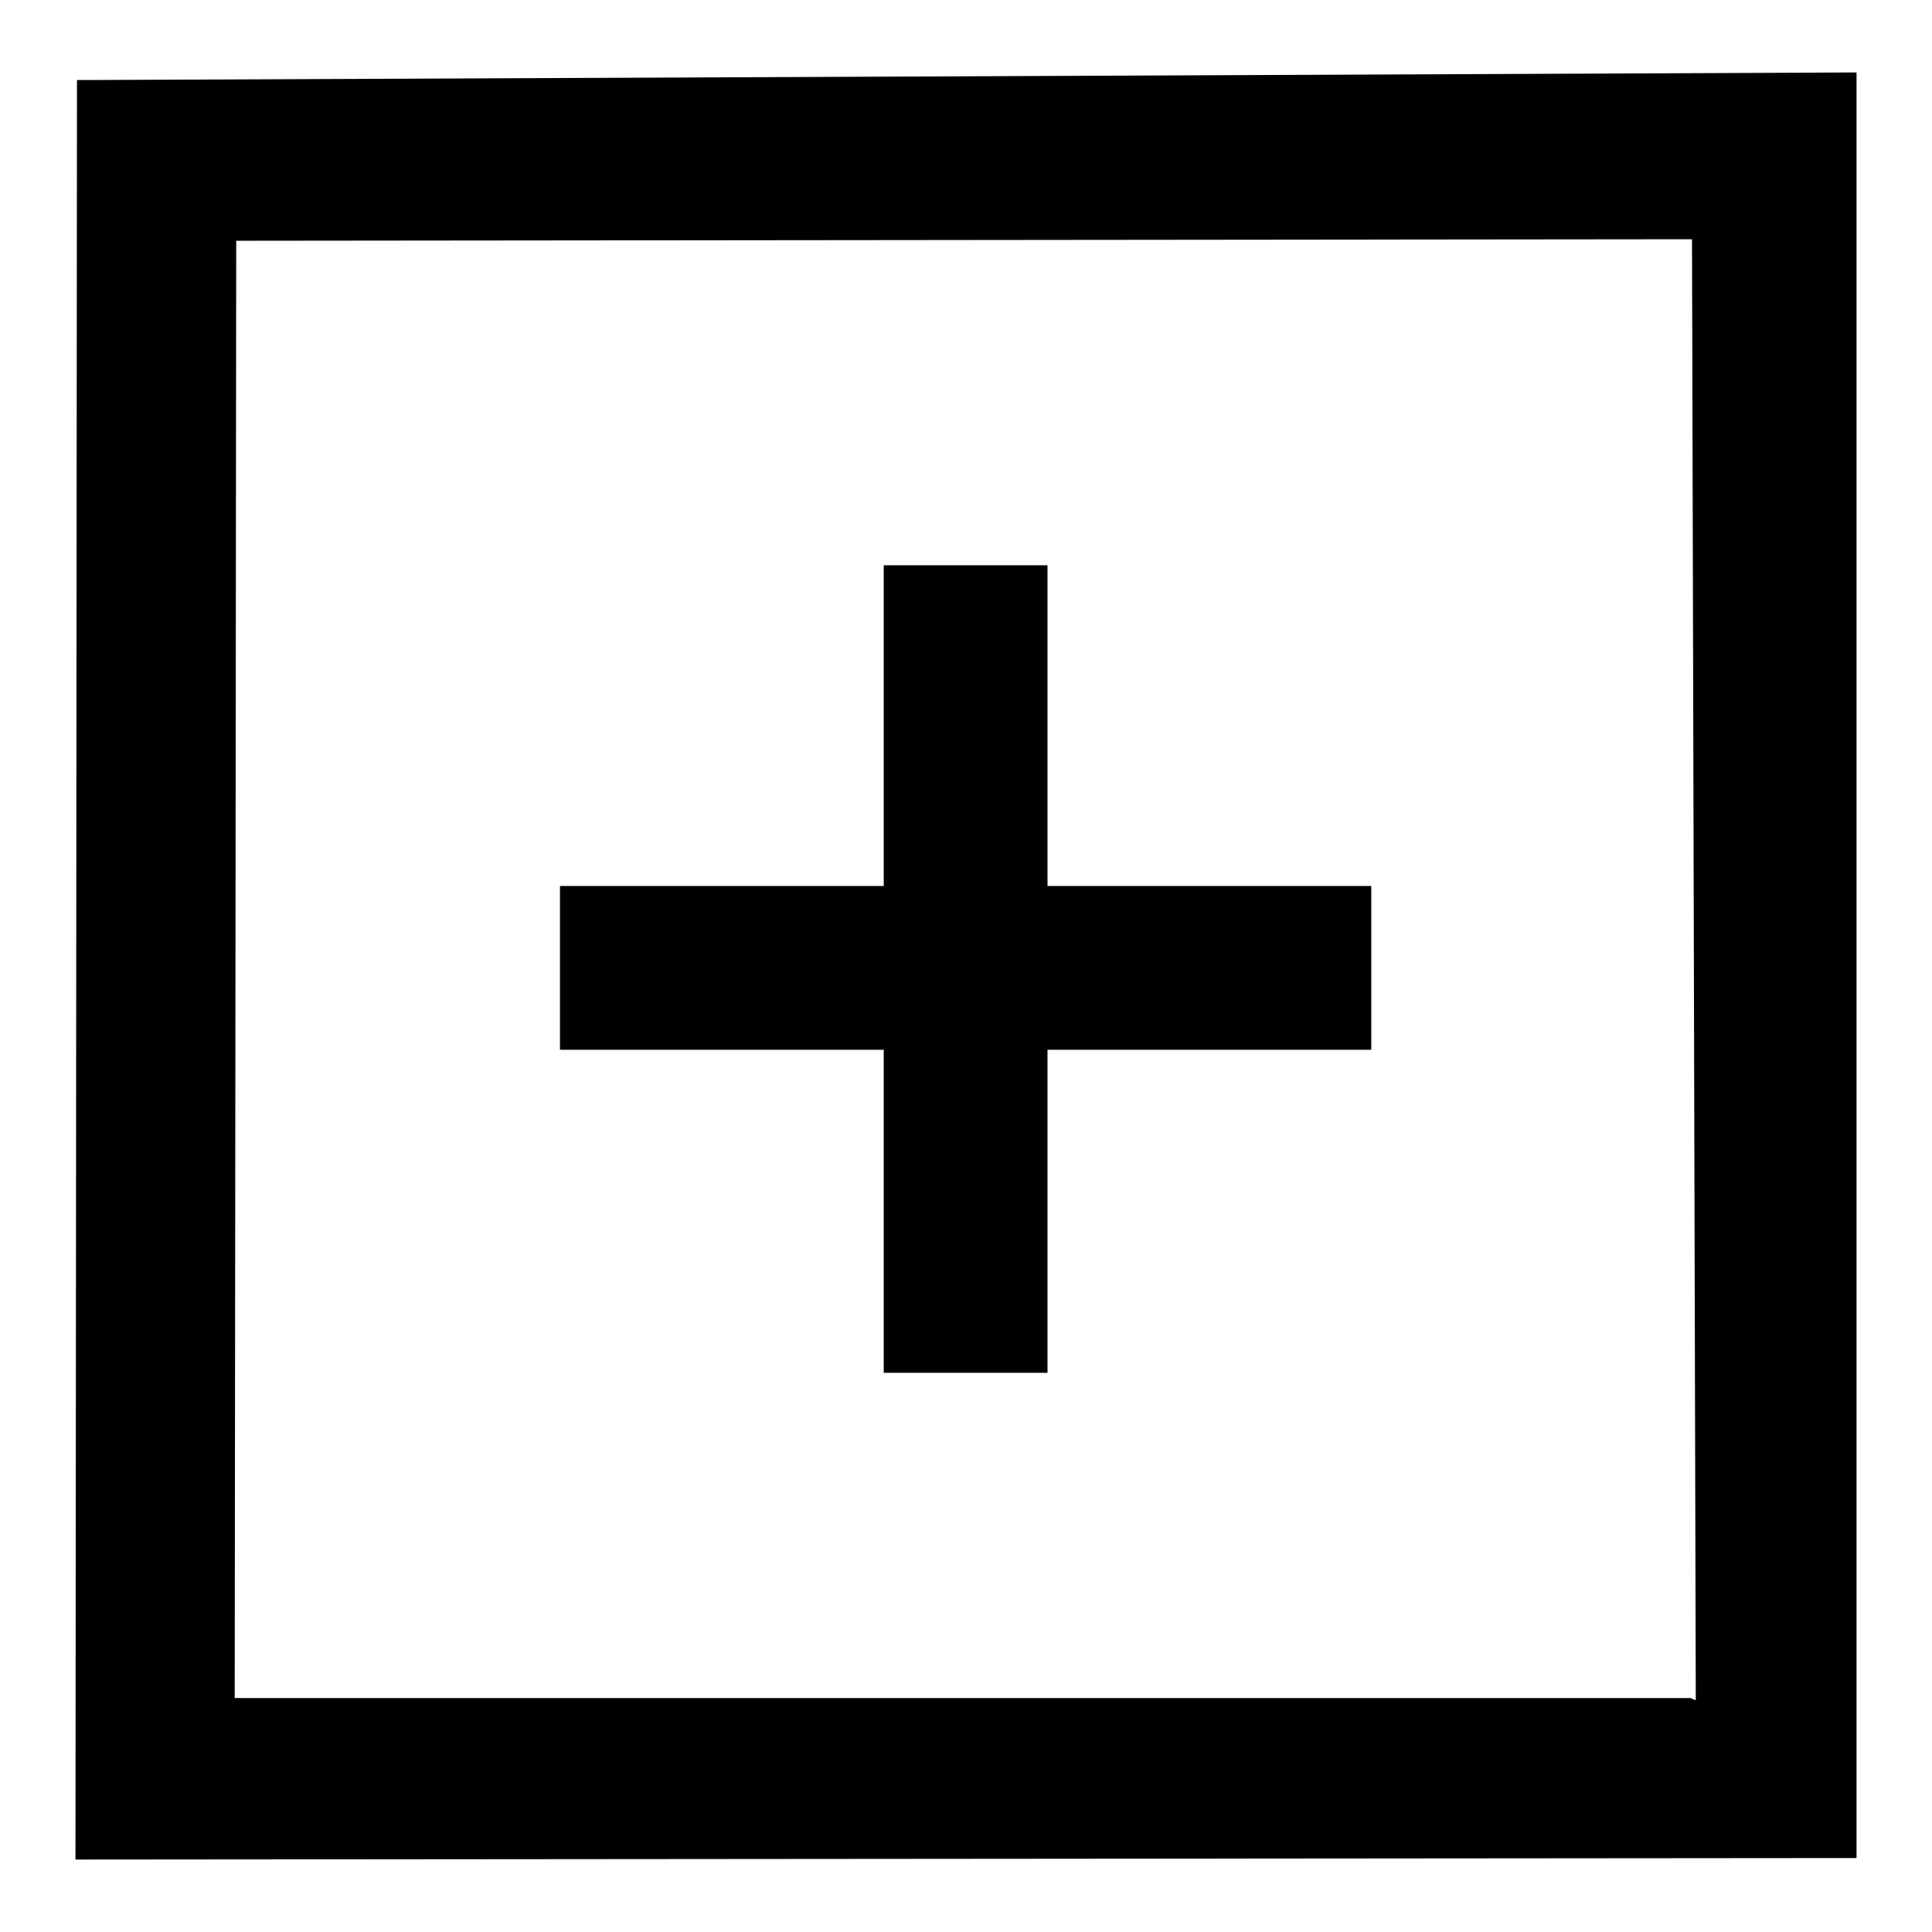
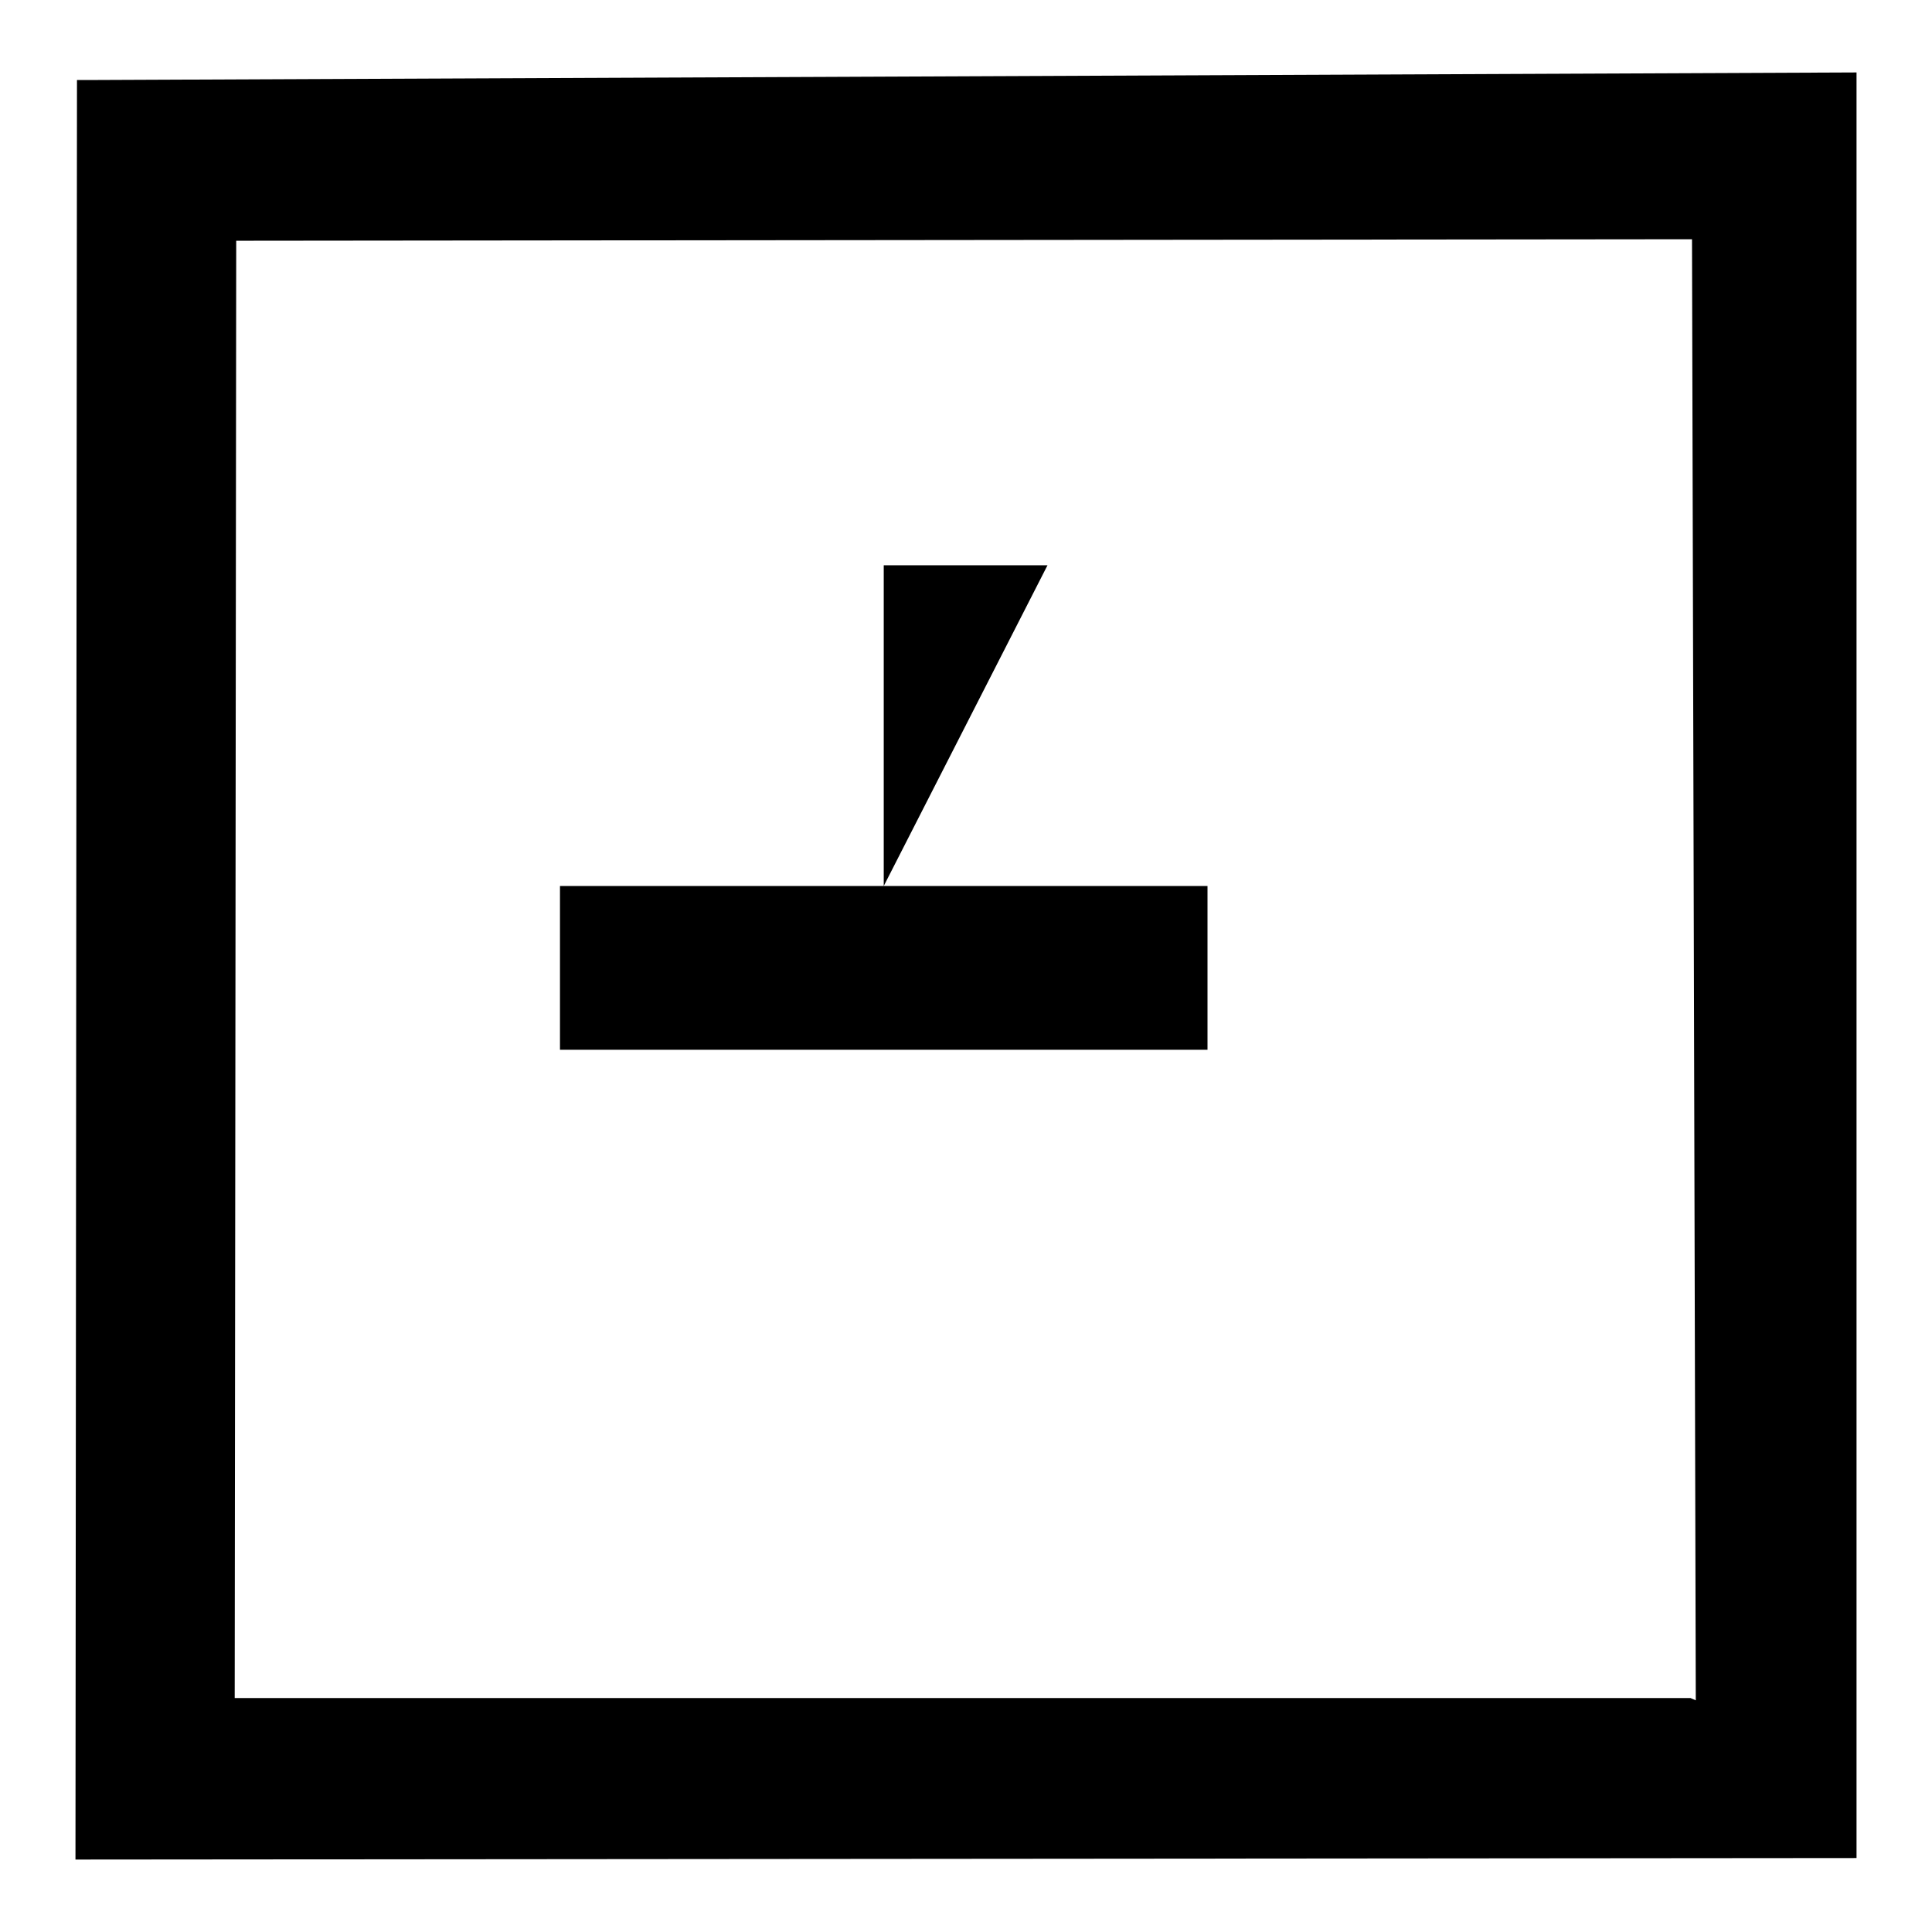
<svg xmlns="http://www.w3.org/2000/svg" version="1.1" x="0px" y="0px" viewBox="0 0 256 256" enable-background="new 0 0 256 256" xml:space="preserve">
  <g>
-     <path fill="#000000" d="M12.6,10.6h-2.4L10,246.4l236-0.2V9.6L12.6,10.6L12.6,10.6z M224,225H31.1l0.2-193.1l192.9-0.2l0.5,193.6 L224,225L224,225z M138.8,74.9h-21.7l0,42.5H74.2v21.7h42.9l0,42.8h21.7l0-42.8h42.9v-21.7h-42.9L138.8,74.9z" />
+     <path fill="#000000" d="M12.6,10.6h-2.4L10,246.4l236-0.2V9.6L12.6,10.6L12.6,10.6z M224,225H31.1l0.2-193.1l192.9-0.2l0.5,193.6 L224,225L224,225z M138.8,74.9h-21.7l0,42.5H74.2v21.7h42.9l0,42.8l0-42.8h42.9v-21.7h-42.9L138.8,74.9z" />
  </g>
</svg>